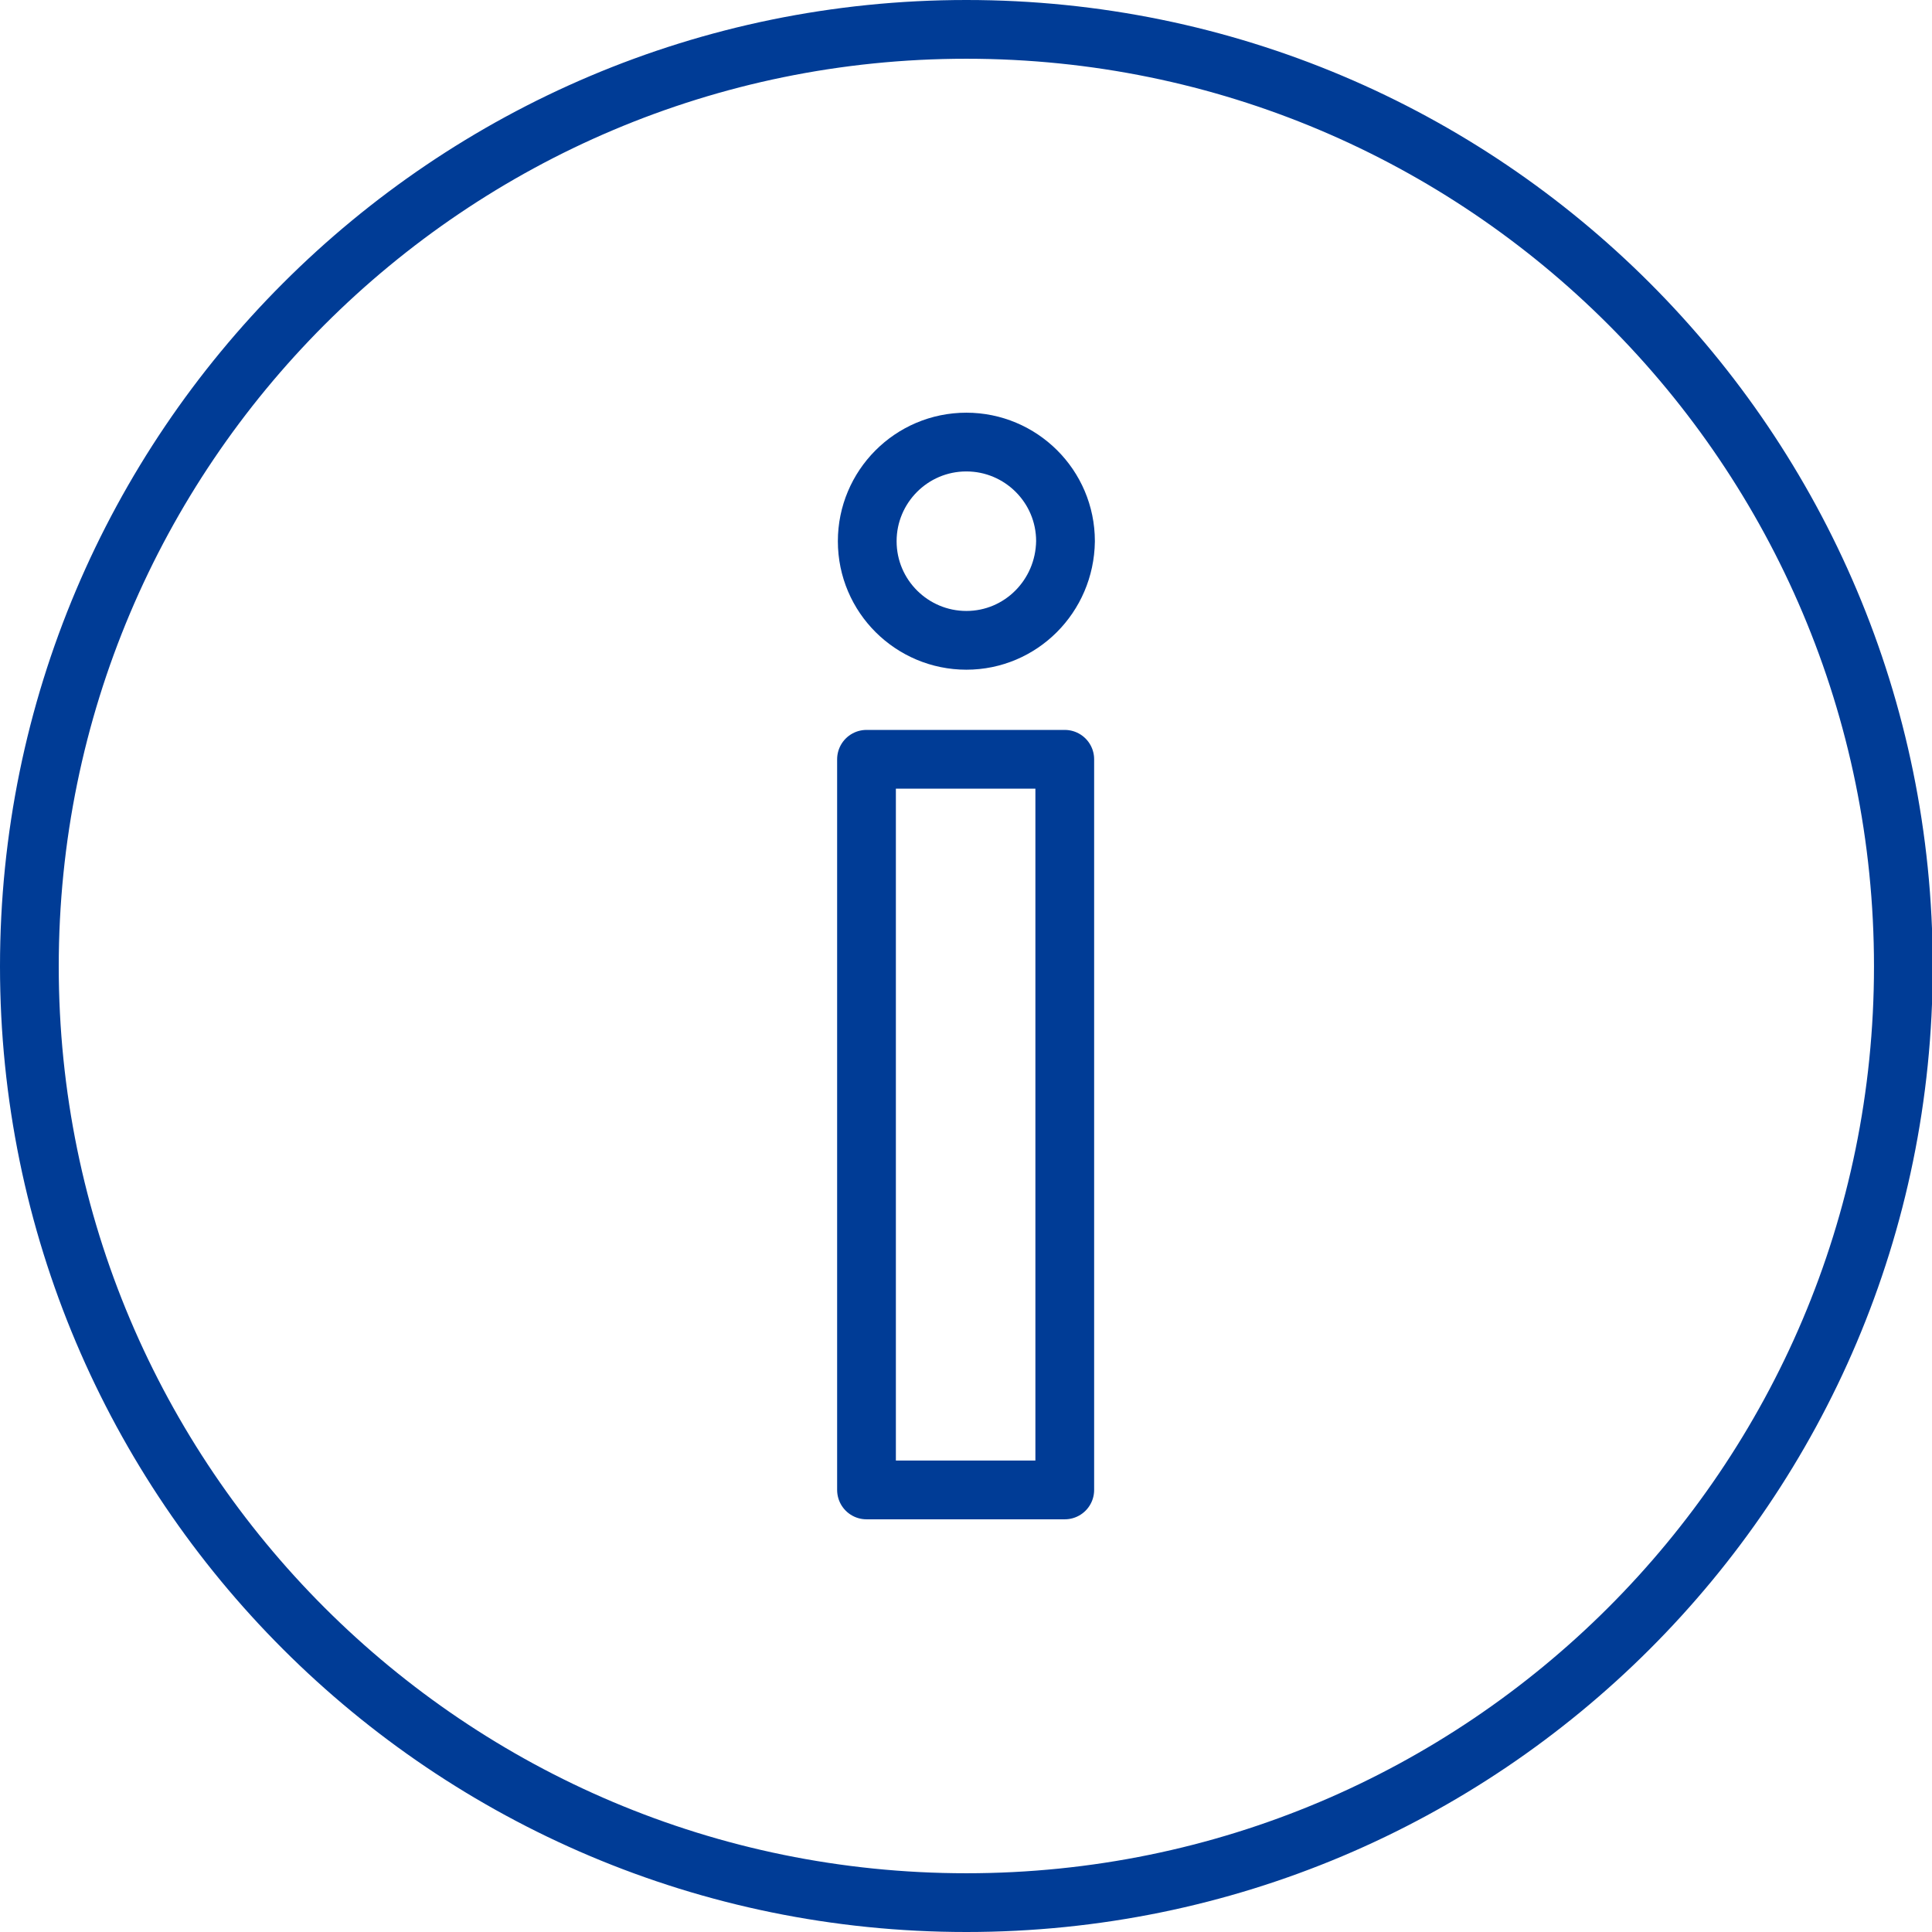
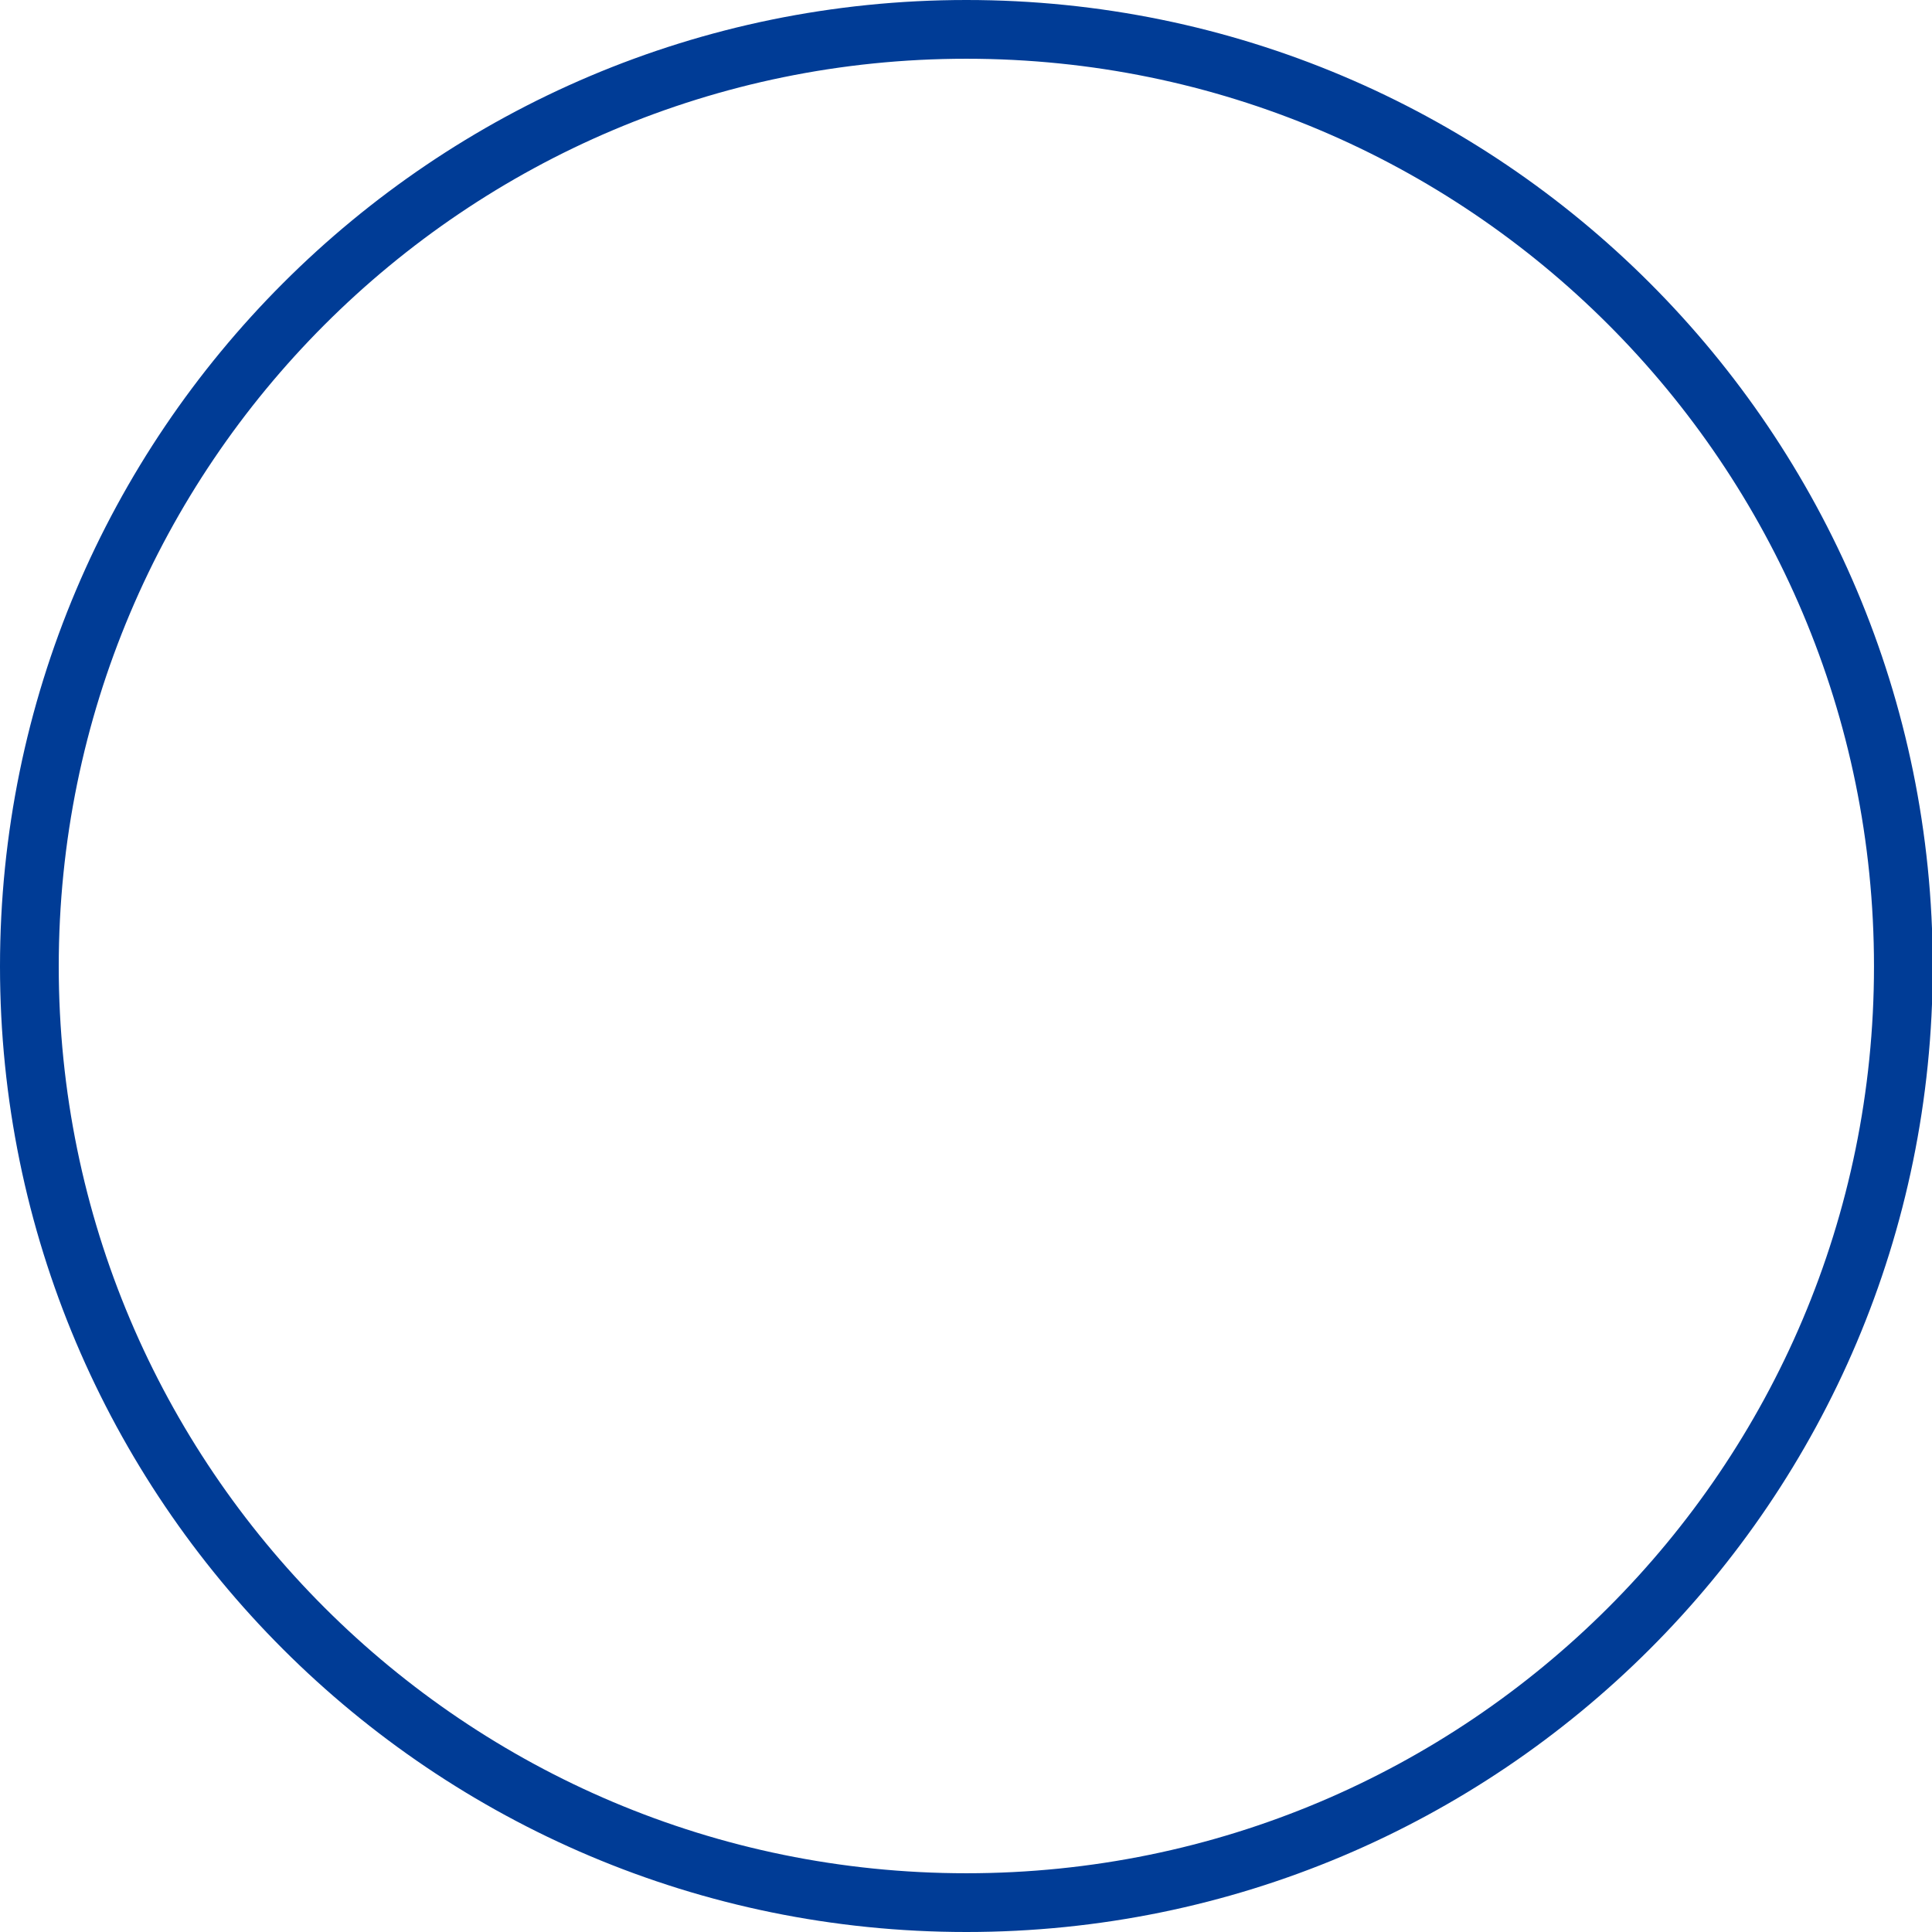
<svg xmlns="http://www.w3.org/2000/svg" xmlns:xlink="http://www.w3.org/1999/xlink" version="1.1" id="Layer_1" x="0px" y="0px" viewBox="0 0 26.31 26.31" style="enable-background:new 0 0 26.31 26.31;" xml:space="preserve">
  <style type="text/css">
	
		.st0{clip-path:url(#SVGID_2_);fill:none;stroke:#003C96;stroke-width:0.8;stroke-linecap:round;stroke-linejoin:round;stroke-miterlimit:10;}
</style>
  <g>
    <defs>
      <rect id="SVGID_1_" y="0" width="26.31" height="26.31" />
    </defs>
    <clipPath id="SVGID_2_">
      <use xlink:href="#SVGID_1_" style="overflow:visible;" />
    </clipPath>
    <path class="st0" d="M13.16,25.91L13.16,25.91C6.11,25.91,0.4,20.2,0.4,13.16S6.11,0.4,13.16,0.4s12.76,5.71,12.76,12.76   S20.2,25.91,13.16,25.91z" />
-     <path class="st0" d="M14.5,20.29h-2.7v-9.95h2.7V20.29z M13.16,8.72L13.16,8.72c-0.74,0-1.35-0.6-1.35-1.35   c0-0.74,0.6-1.35,1.35-1.35c0.74,0,1.35,0.6,1.35,1.35C14.5,8.12,13.9,8.72,13.16,8.72z" />
  </g>
</svg>